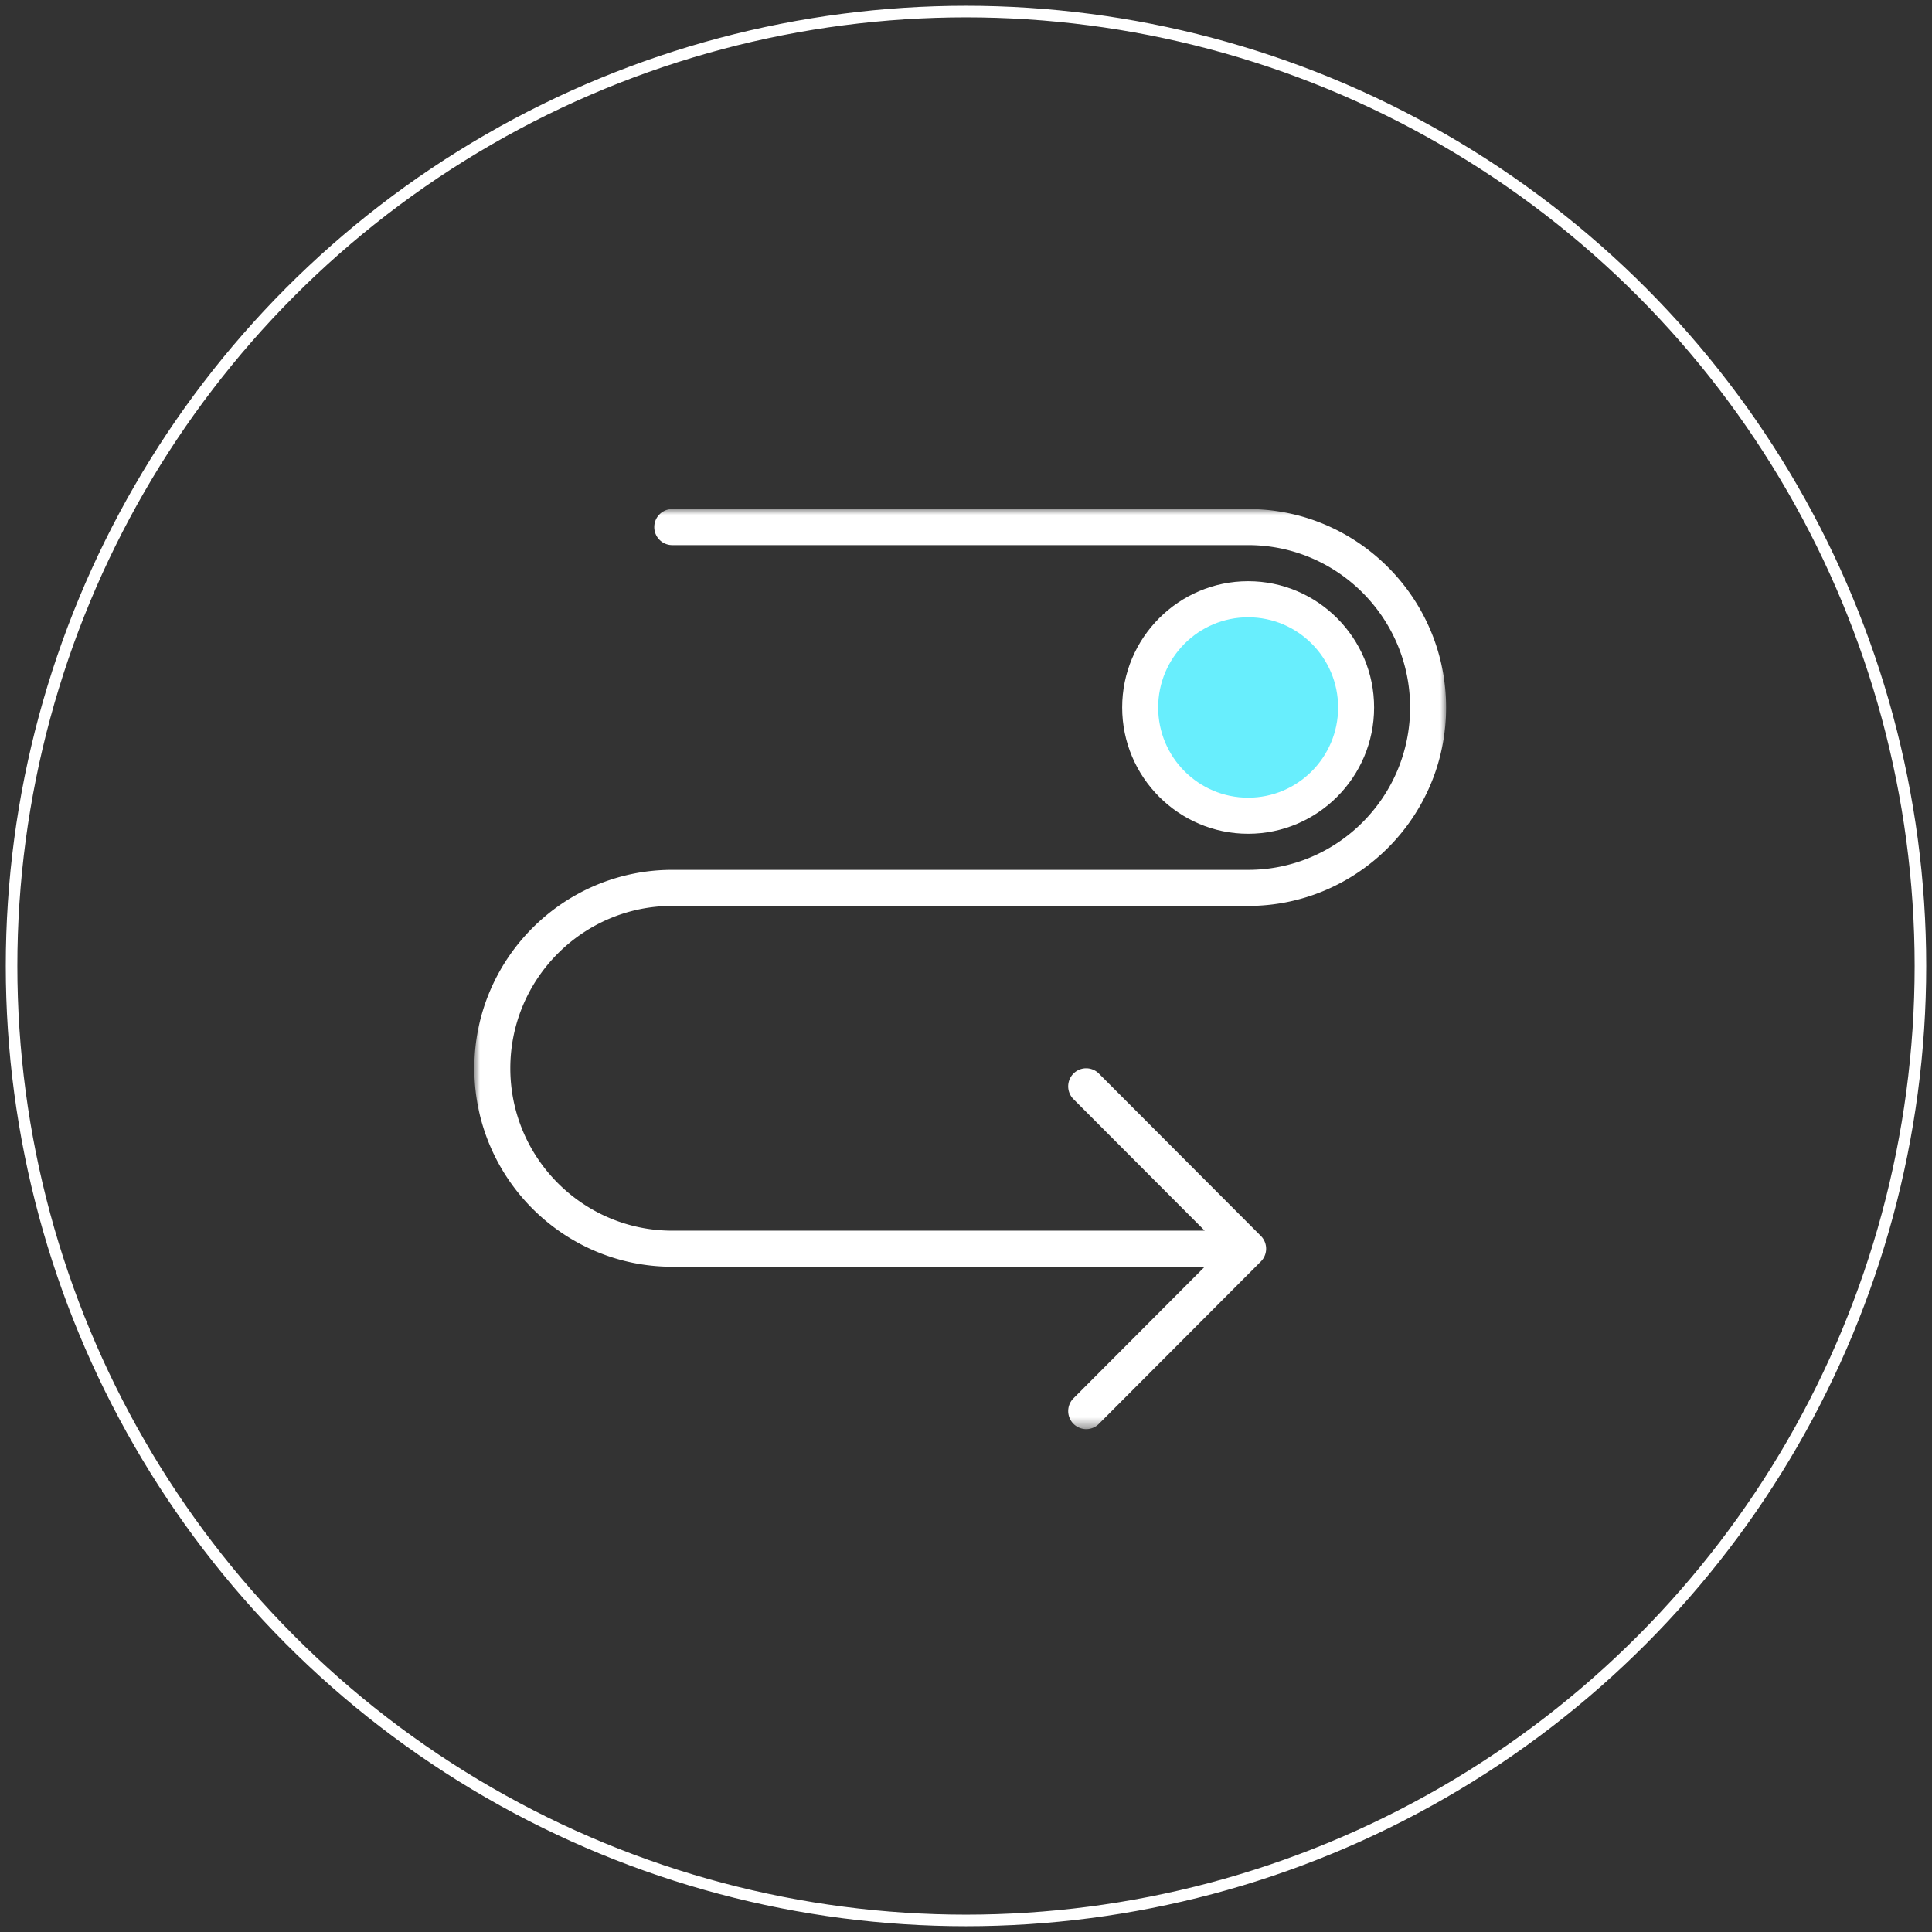
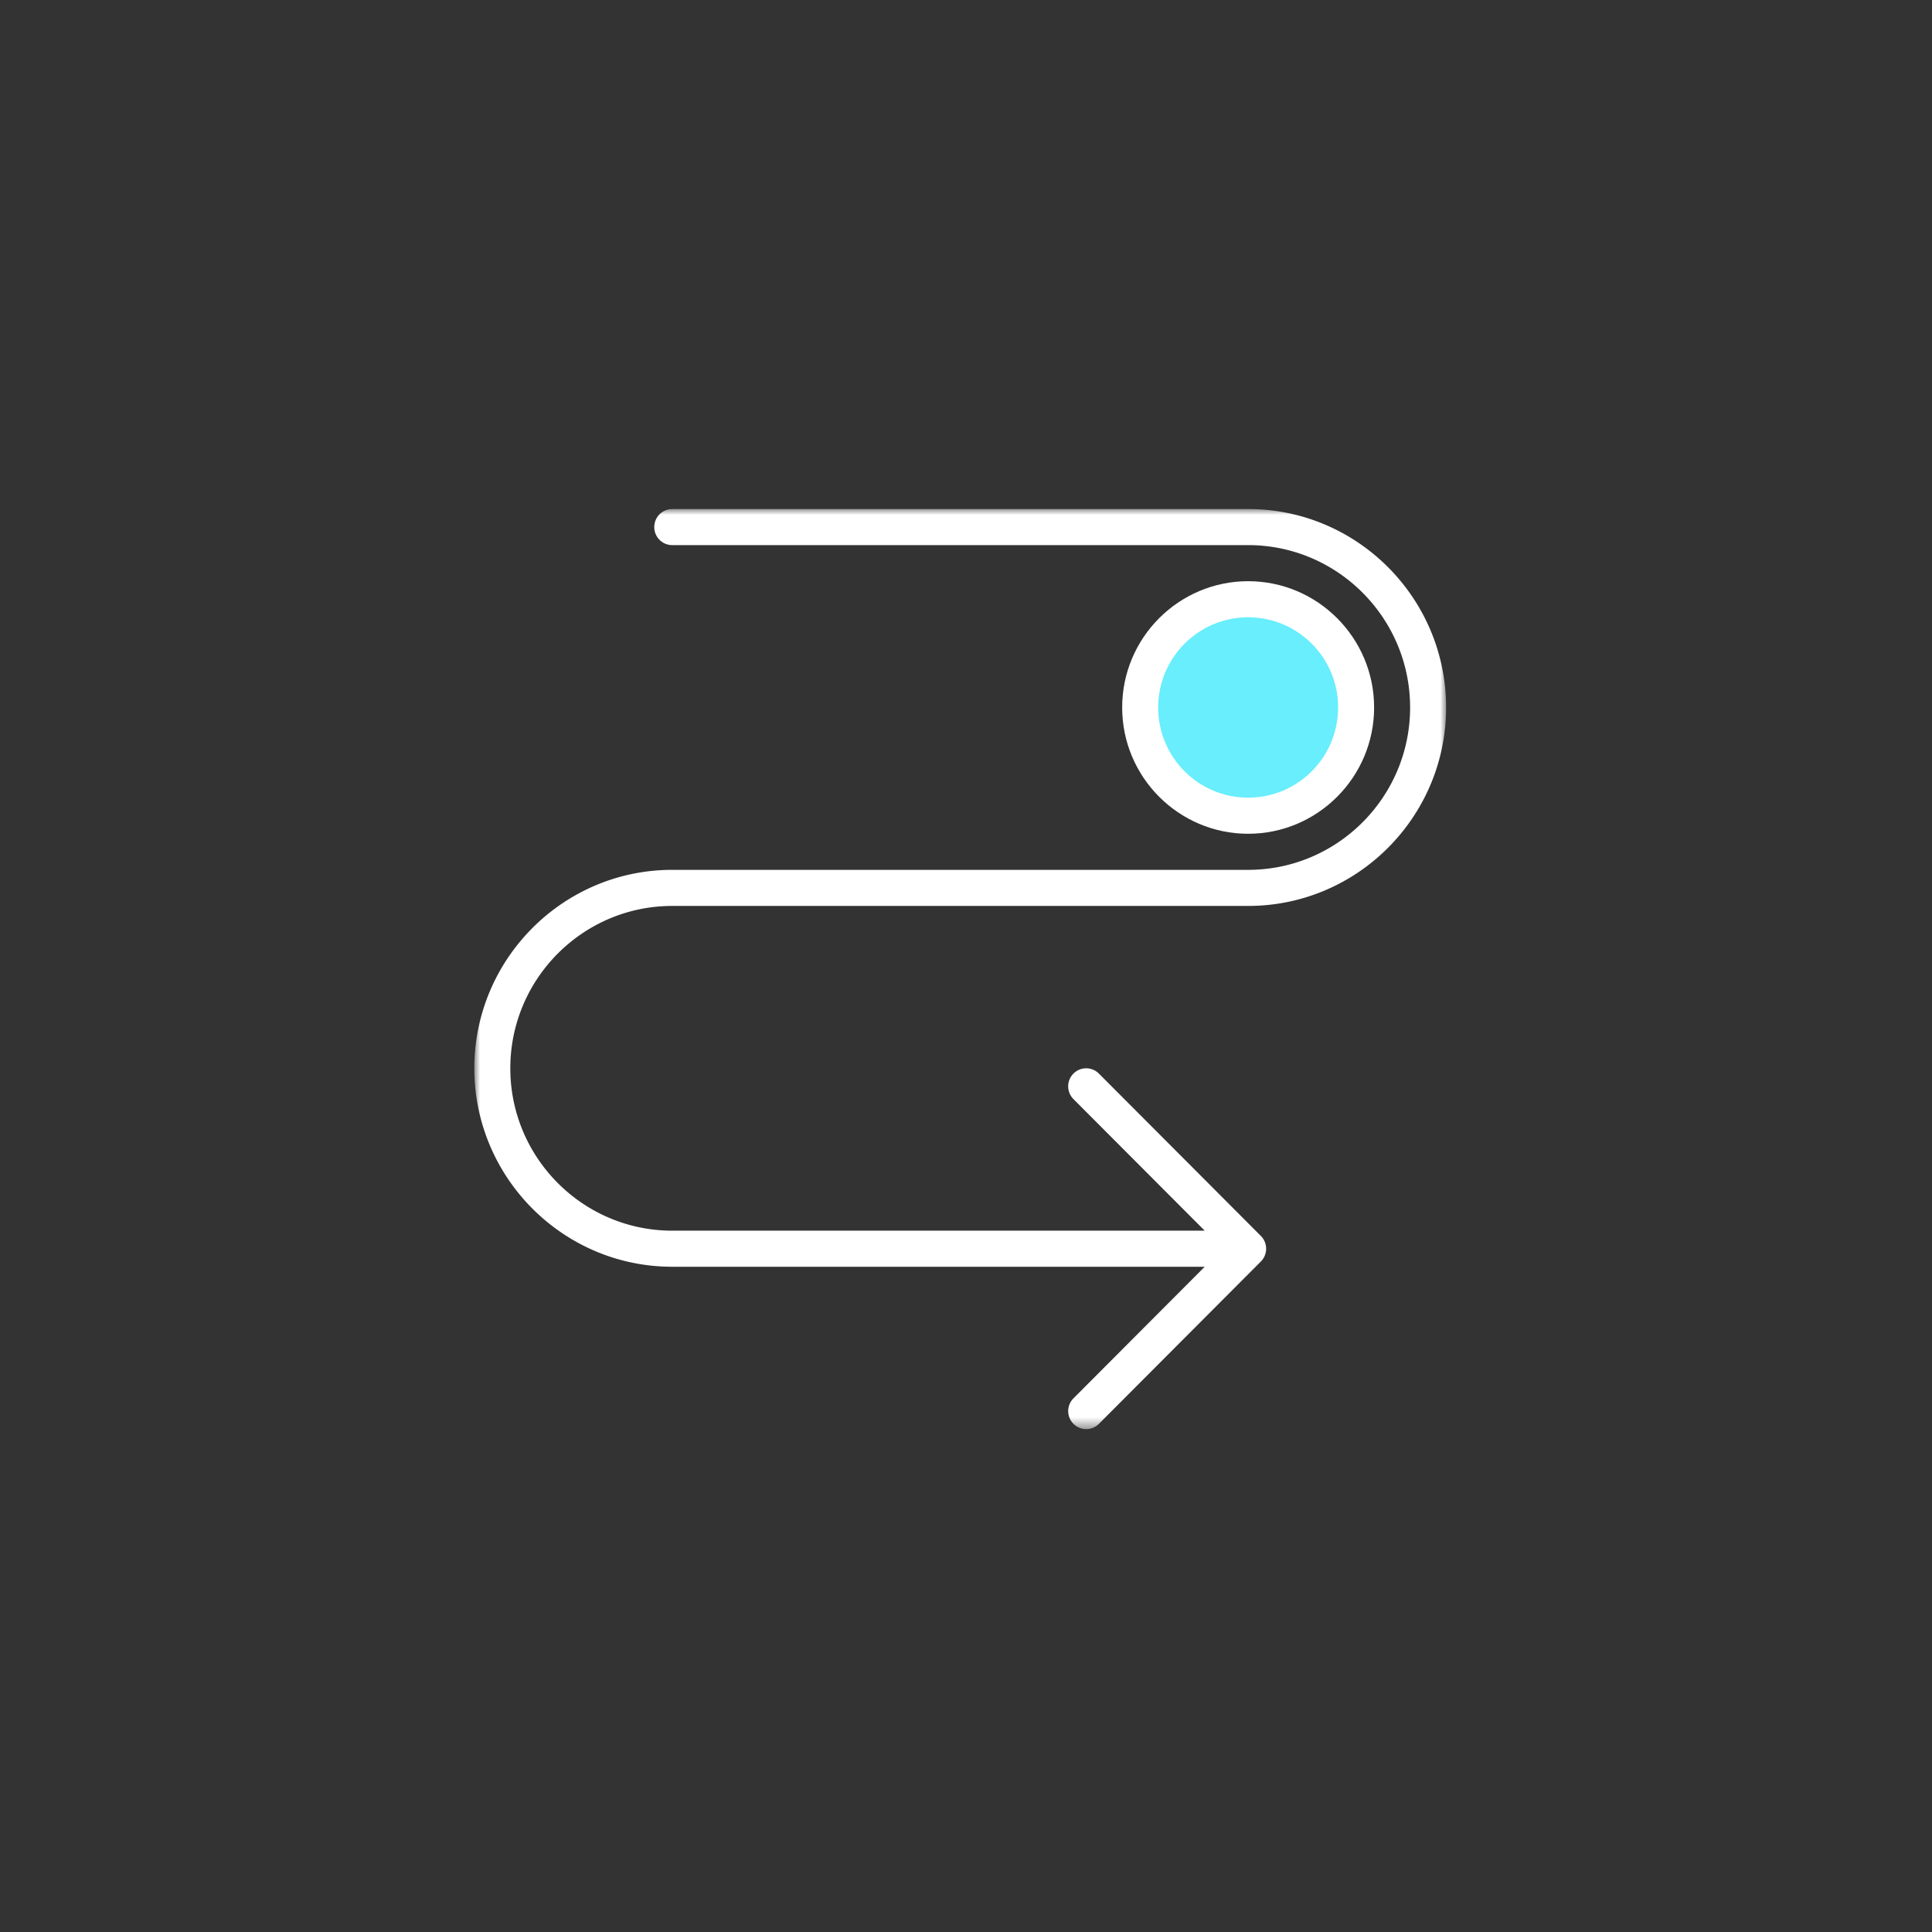
<svg xmlns="http://www.w3.org/2000/svg" xmlns:xlink="http://www.w3.org/1999/xlink" width="167" height="167" viewBox="0 0 167 167">
  <rect x="0" y="0" width="167" height="167" fill="#333333" stroke="none" />
  <defs>
    <path id="a" d="M0 0h84v79.532H0z" />
  </defs>
  <g transform="translate(1 1)" fill="none" fill-rule="evenodd">
-     <circle cx="82.5" cy="82.5" r="82.5" stroke="#FFF" />
    <g transform="translate(40 43)">
      <mask id="b" fill="#fff">
        <use xlink:href="#a" />
      </mask>
      <path fill="#FFF" d="M17.11 34.308h49.78c9.434 0 17.11-7.696 17.11-17.154S76.324 0 66.89 0H17.11c-.86 0-1.556.697-1.556 1.56 0 .862.696 1.559 1.556 1.559h49.778c7.72 0 14 6.295 14 14.035s-6.28 14.035-14 14.035H17.11C7.678 31.19 0 38.885 0 48.343s7.678 17.154 17.11 17.154h46.023L51.79 76.87a1.56 1.56 0 0 0 1.1 2.662c.398 0 .796-.153 1.1-.457l13.998-14.033a1.565 1.565 0 0 0 .337-1.7 1.555 1.555 0 0 0-.337-.508l-14-14.034a1.551 1.551 0 0 0-2.2 0 1.563 1.563 0 0 0 0 2.205l11.345 11.373H17.111c-7.72 0-14-6.295-14-14.035s6.28-14.035 14-14.035" mask="url(#b)" />
    </g>
    <path fill="#68EEFD" d="M106.889 50.68c5.216 0 9.45 4.245 9.45 9.474 0 5.23-4.234 9.474-9.45 9.474-5.217 0-9.45-4.245-9.45-9.474 0-5.23 4.233-9.474 9.45-9.474" />
    <path fill="#FFF" d="M106.889 49.238c6.004 0 10.888 4.897 10.888 10.916 0 6.02-4.884 10.916-10.888 10.916-6.003 0-10.89-4.897-10.89-10.916 0-6.02 4.887-10.916 10.89-10.916m7.777 10.916c0-4.304-3.484-7.797-7.777-7.797-4.294 0-7.778 3.493-7.778 7.797s3.484 7.797 7.778 7.797c4.293 0 7.777-3.493 7.777-7.797" />
  </g>
</svg>